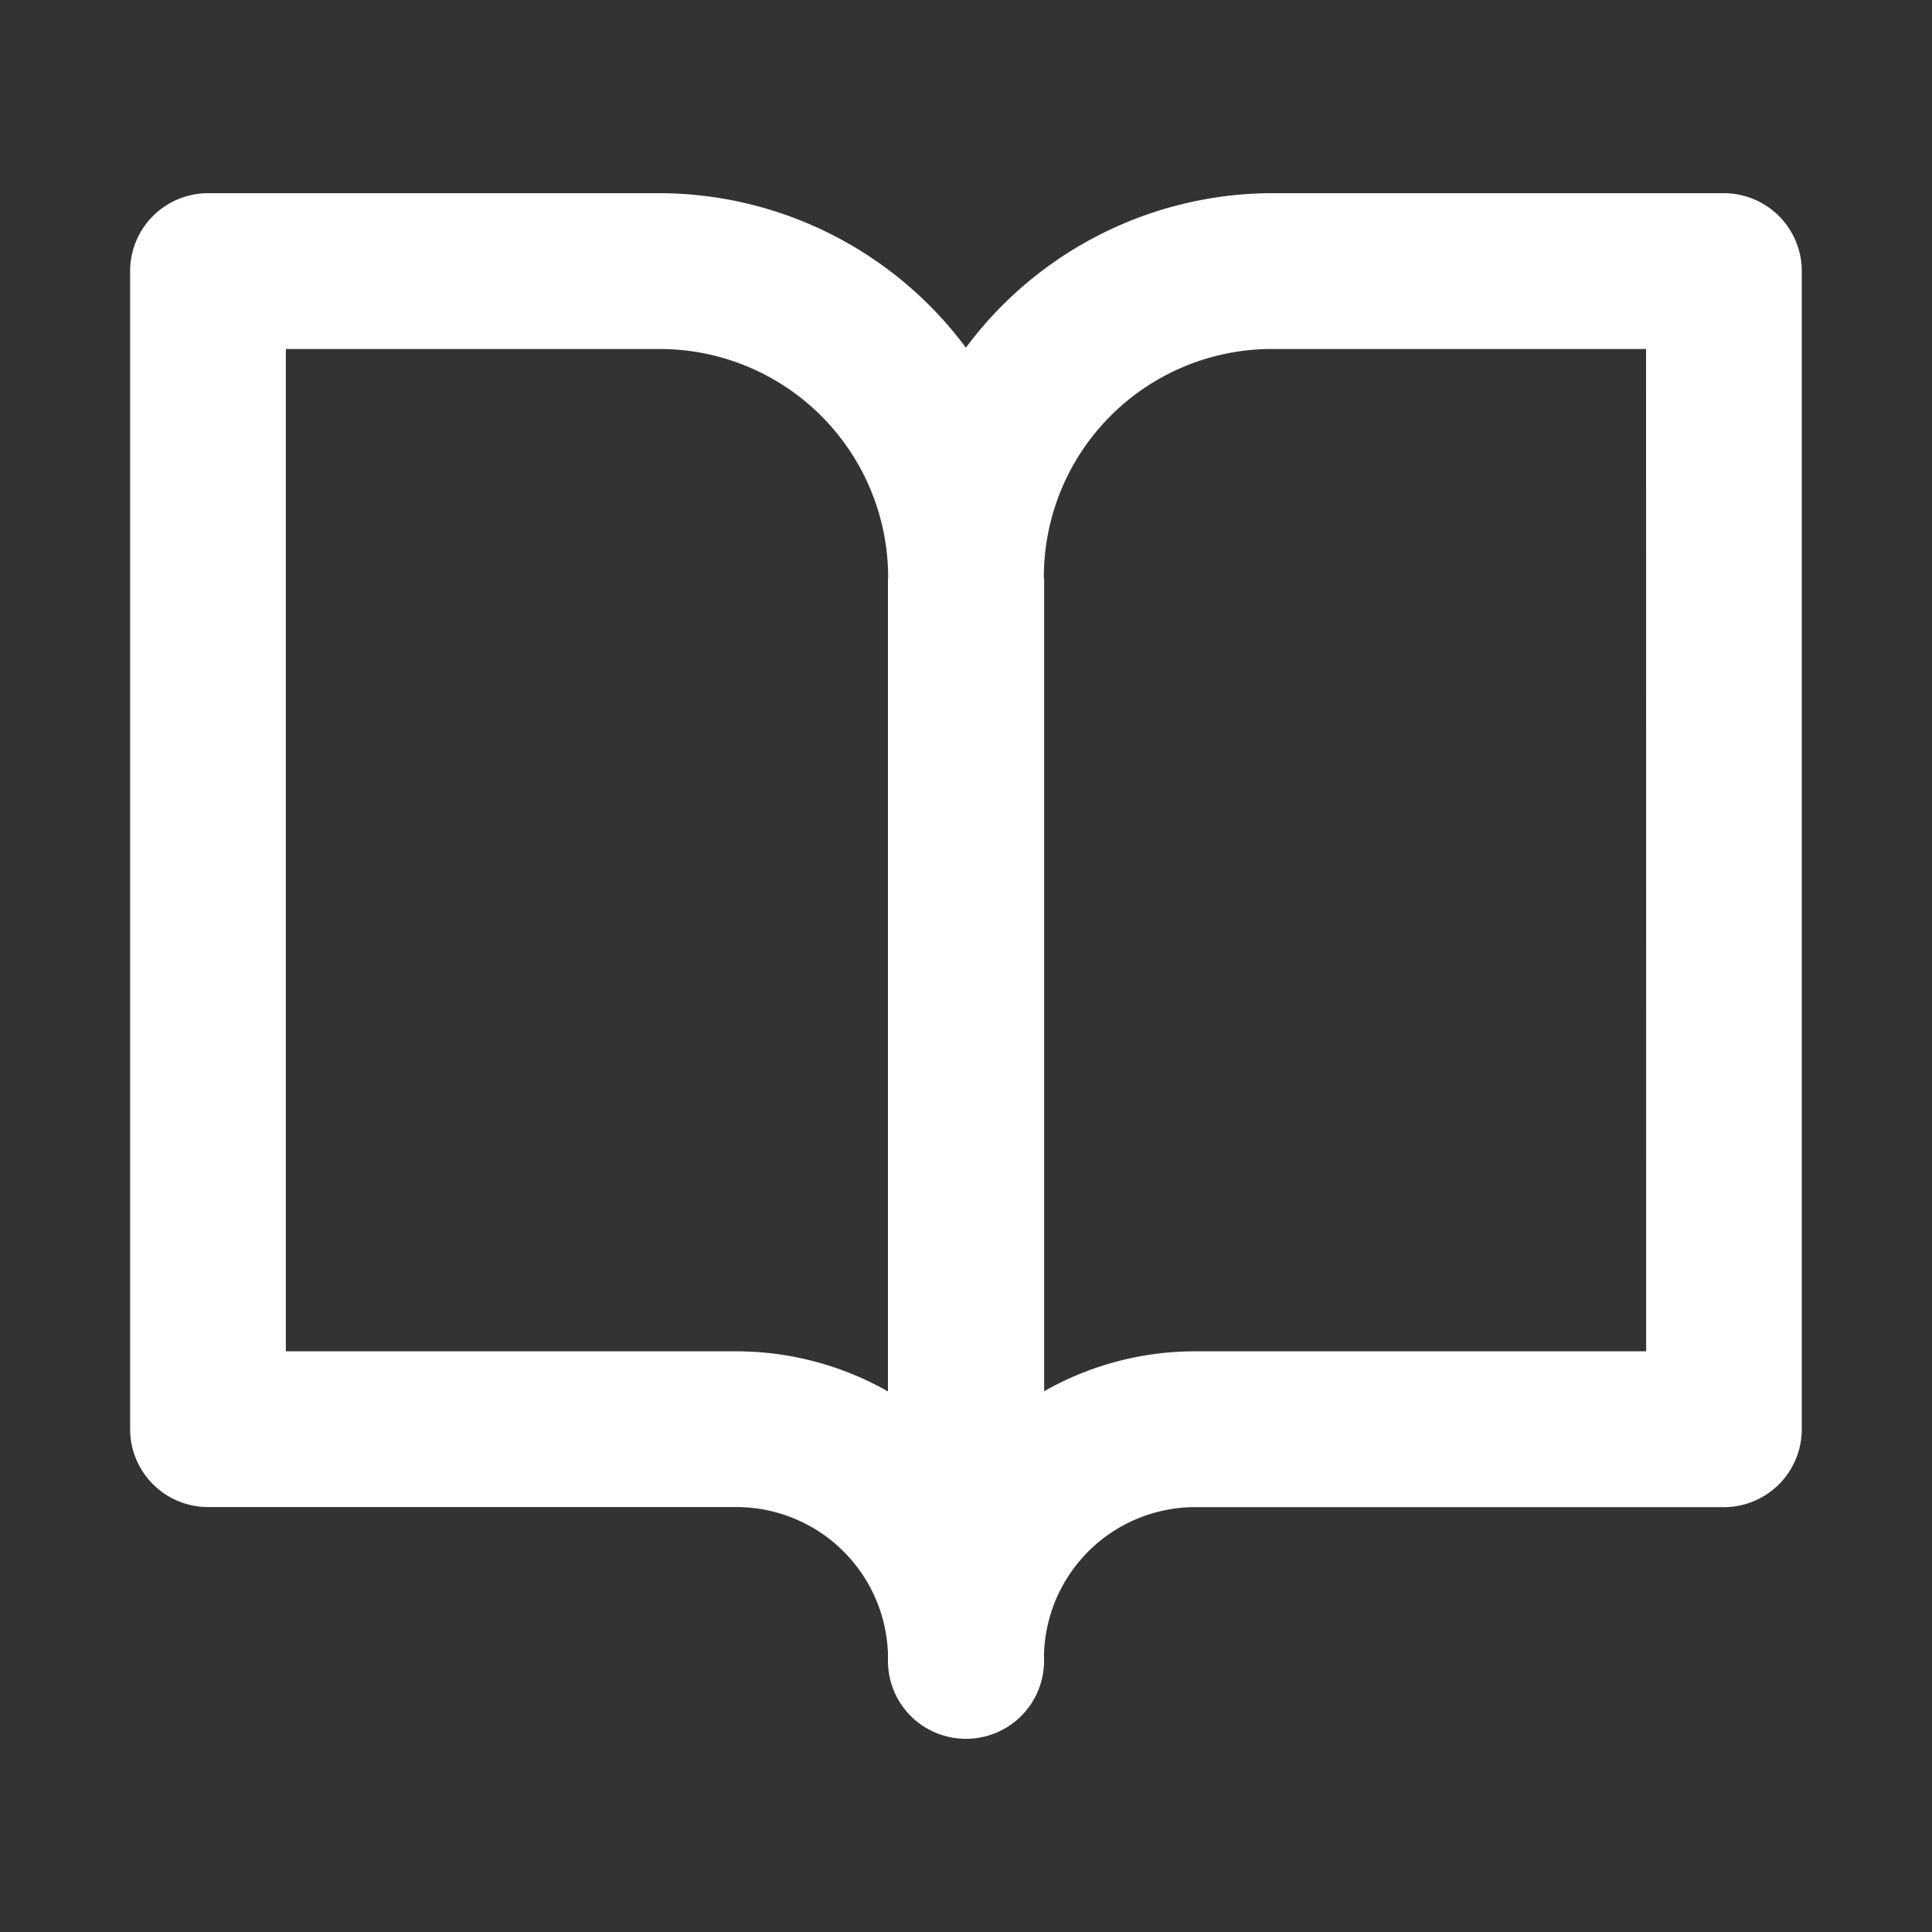
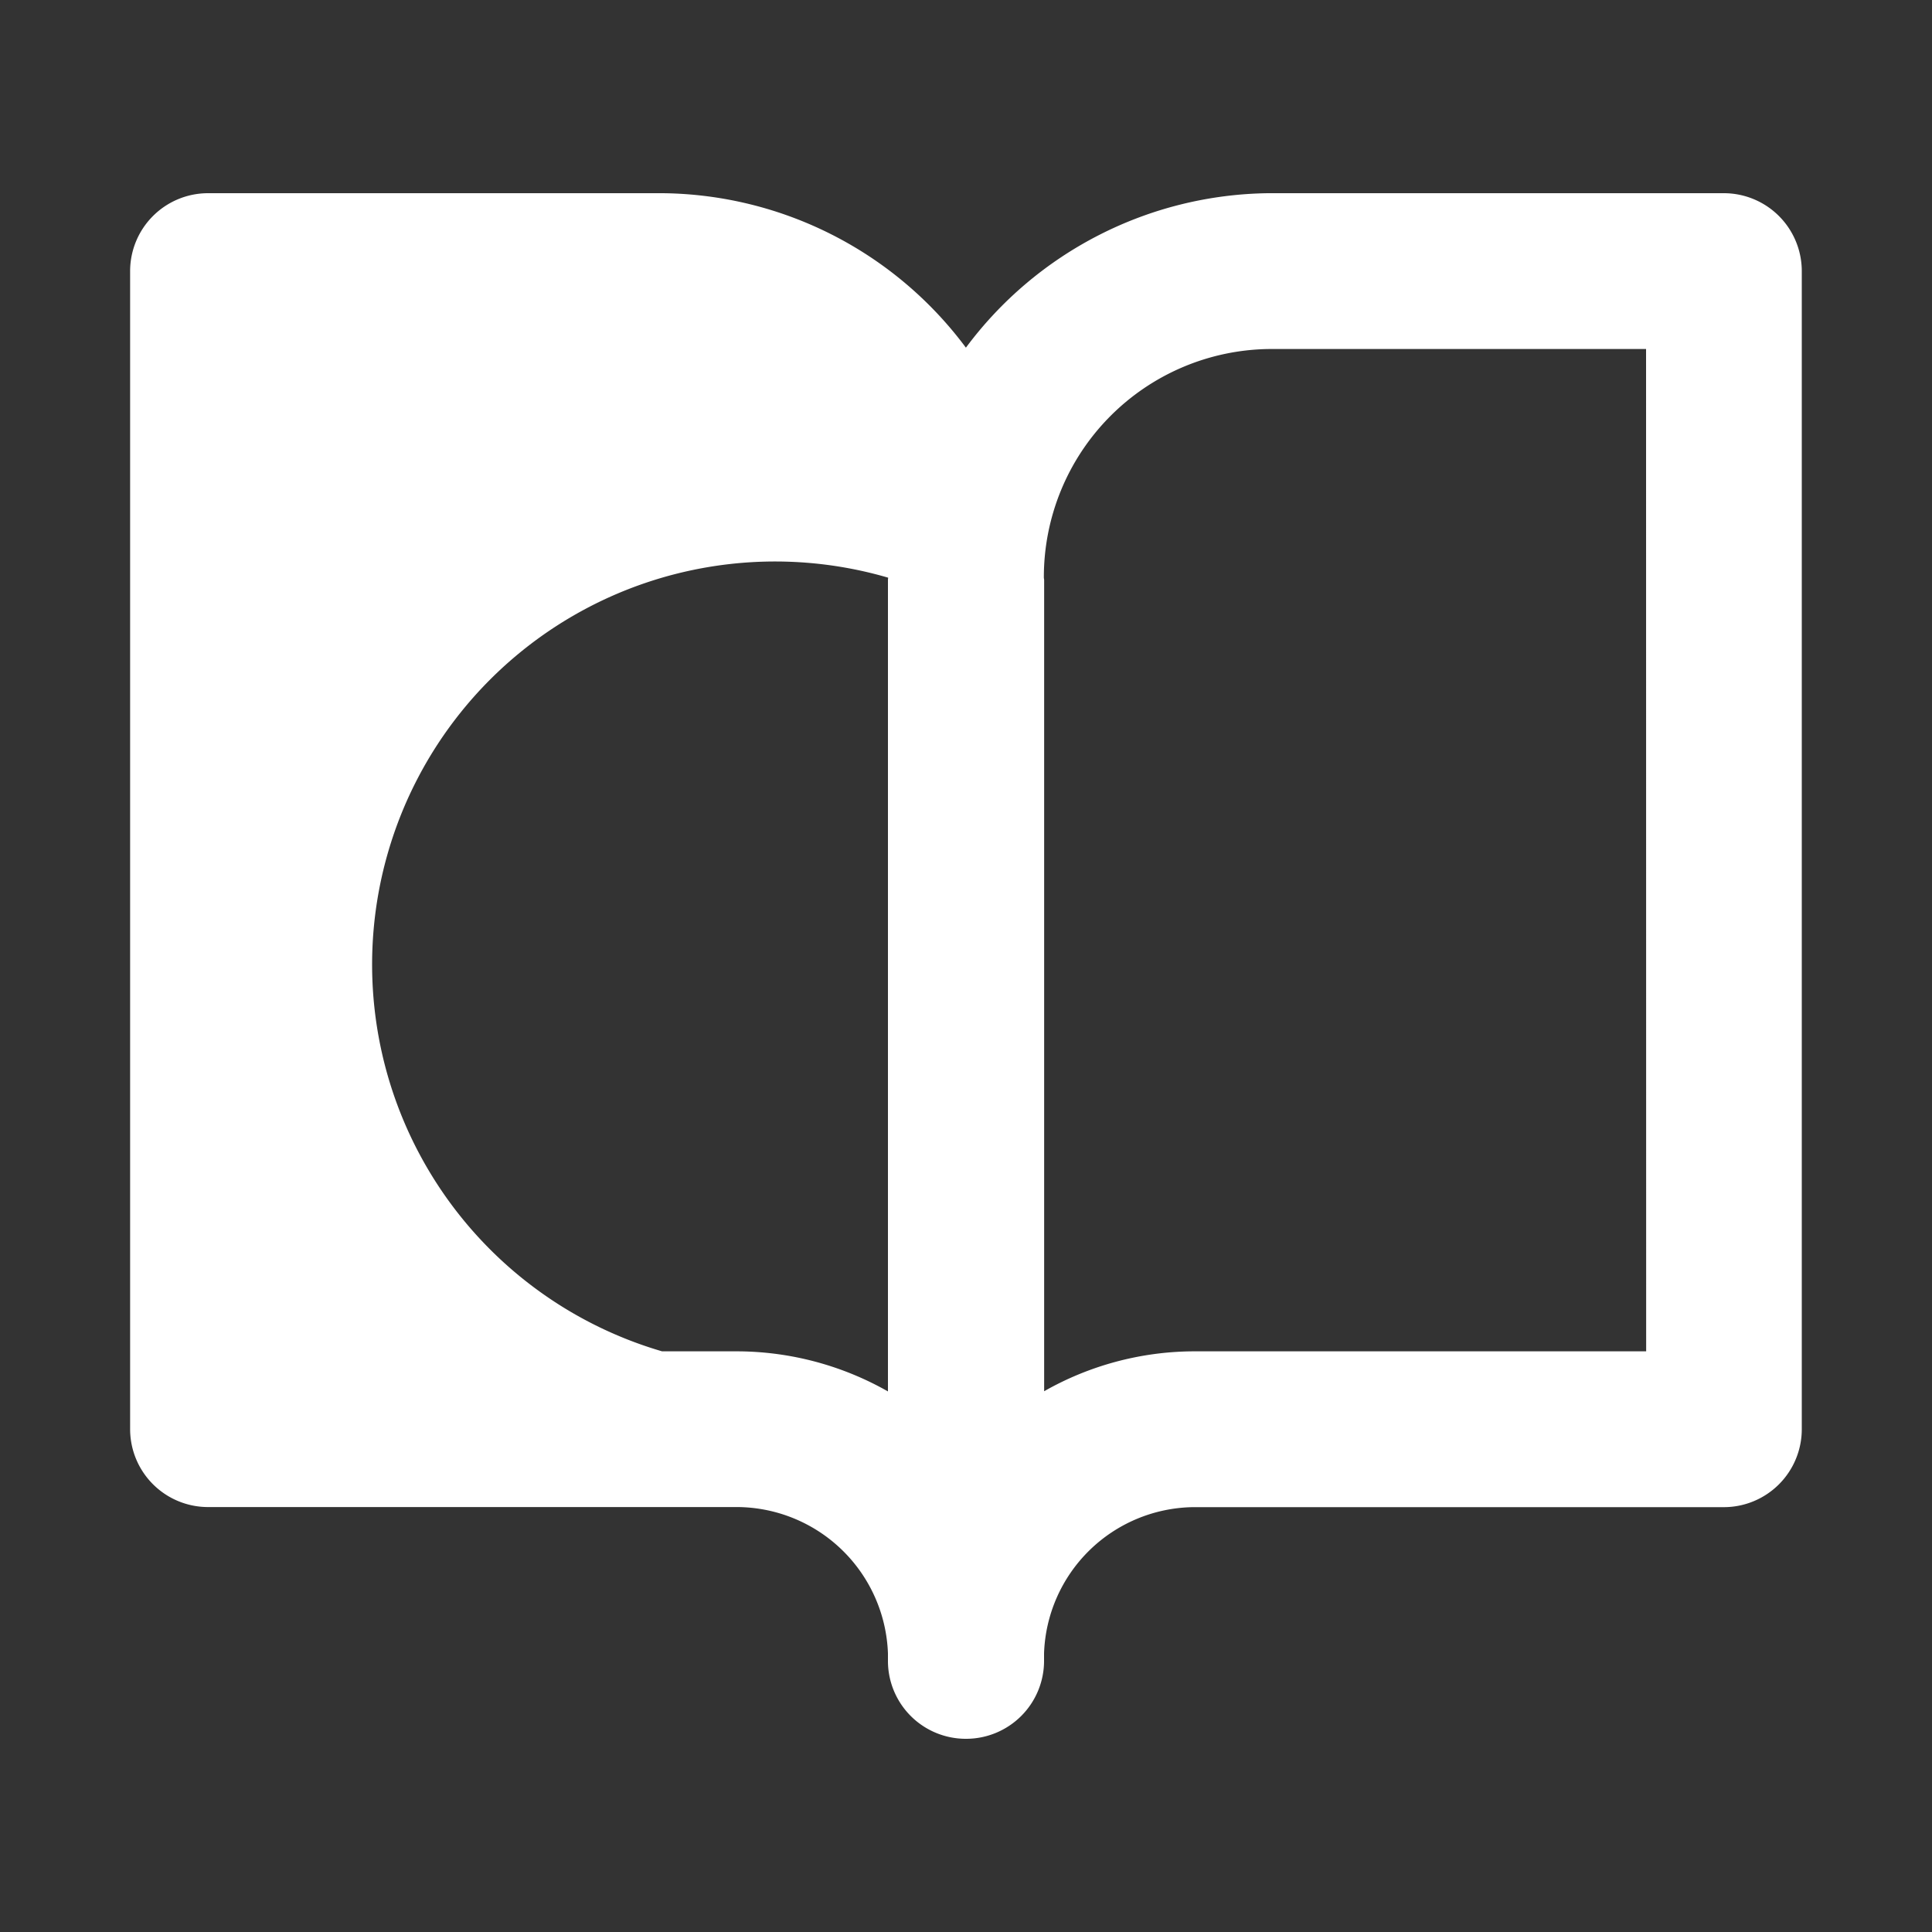
<svg xmlns="http://www.w3.org/2000/svg" id="Layer_1" data-name="Layer 1" width="20" height="20" viewBox="0 0 20 20">
  <rect x="0" y="0" width="20" height="20" fill="#333333" stroke="none" />
  <defs>
    <style>.cls-1{fill:#fff;}</style>
  </defs>
-   <path class="cls-1" d="M17.847,2H13.128A3.96,3.96,0,0,0,9.999,3.599,3.963,3.963,0,0,0,6.861,2H2.153a.807.807,0,0,0-.806.806V14.795a.807.807,0,0,0,.806.806h5.488a1.571,1.571,0,0,1,1.551,1.515v.084A.806.806,0,0,0,9.998,18h.004a.807.807,0,0,0,.806-.799v-.086a1.567,1.567,0,0,1,1.542-1.513h5.496a.807.807,0,0,0,.806-.806V2.806A.807.807,0,0,0,17.847,2ZM7.648,13.989H2.959V3.613H6.854A2.365,2.365,0,0,1,9.194,5.98c0,.008-.002.015-.002.023v8.401A3.176,3.176,0,0,0,7.648,13.989Zm9.393,0H12.344a3.156,3.156,0,0,0-1.535.413V6.006c0-.01-.003-.018-.003-.028a2.361,2.361,0,0,1,2.329-2.365h3.905Z" />
+   <path class="cls-1" d="M17.847,2H13.128A3.96,3.96,0,0,0,9.999,3.599,3.963,3.963,0,0,0,6.861,2H2.153a.807.807,0,0,0-.806.806V14.795a.807.807,0,0,0,.806.806h5.488a1.571,1.571,0,0,1,1.551,1.515v.084A.806.806,0,0,0,9.998,18h.004a.807.807,0,0,0,.806-.799v-.086a1.567,1.567,0,0,1,1.542-1.513h5.496a.807.807,0,0,0,.806-.806V2.806A.807.807,0,0,0,17.847,2ZM7.648,13.989H2.959H6.854A2.365,2.365,0,0,1,9.194,5.98c0,.008-.002.015-.002.023v8.401A3.176,3.176,0,0,0,7.648,13.989Zm9.393,0H12.344a3.156,3.156,0,0,0-1.535.413V6.006c0-.01-.003-.018-.003-.028a2.361,2.361,0,0,1,2.329-2.365h3.905Z" />
</svg>